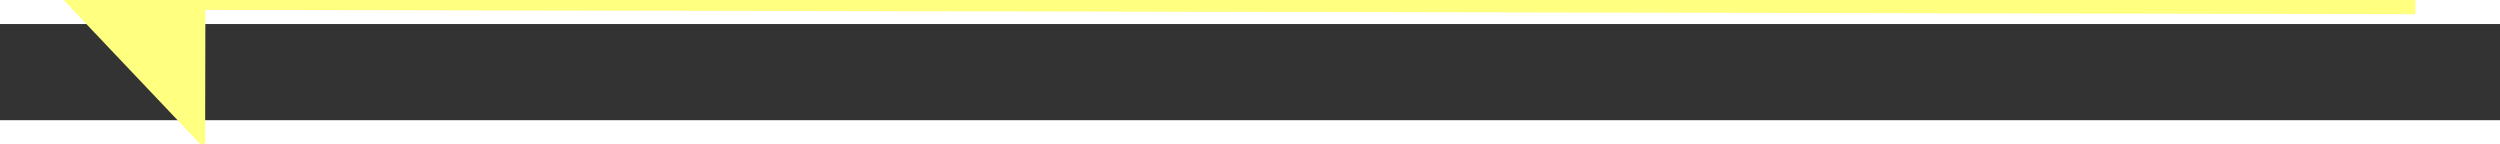
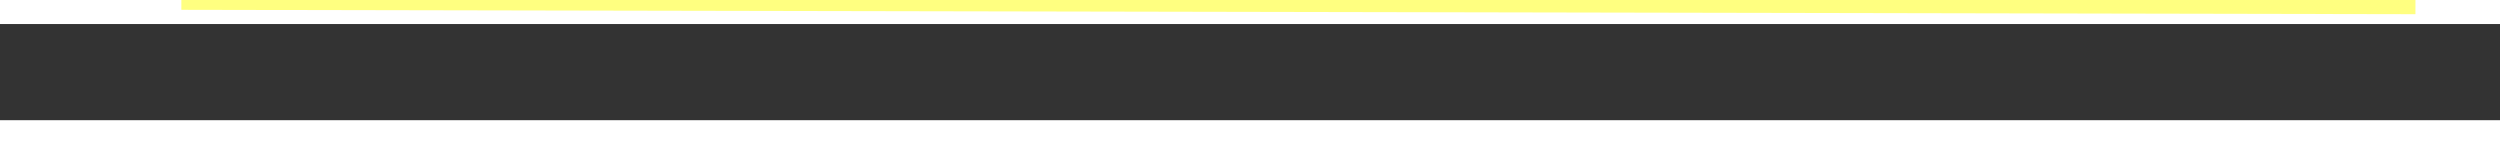
<svg xmlns="http://www.w3.org/2000/svg" version="1.1" width="104px" height="6px" preserveAspectRatio="xMinYMid meet" viewBox="940 5051  104 4">
  <rect x="940" y="5051" width="104" height="4" fill="#333333" stroke="none" />
  <g transform="matrix(-0.208 0.978 -0.978 -0.208 6140.828 5133.255 )">
-     <path d="M 949 5046.2  L 943 5052.5  L 949 5058.8  L 949 5046.2  Z " fill-rule="nonzero" fill="#ffff80" stroke="none" transform="matrix(-0.206 -0.978 0.978 -0.206 -3747.115 7065.61 )" />
    <path d="M 948 5052.5  L 1041 5052.5  " stroke-width="1" stroke="#ffff80" fill="none" transform="matrix(-0.206 -0.978 0.978 -0.206 -3747.115 7065.61 )" />
  </g>
</svg>